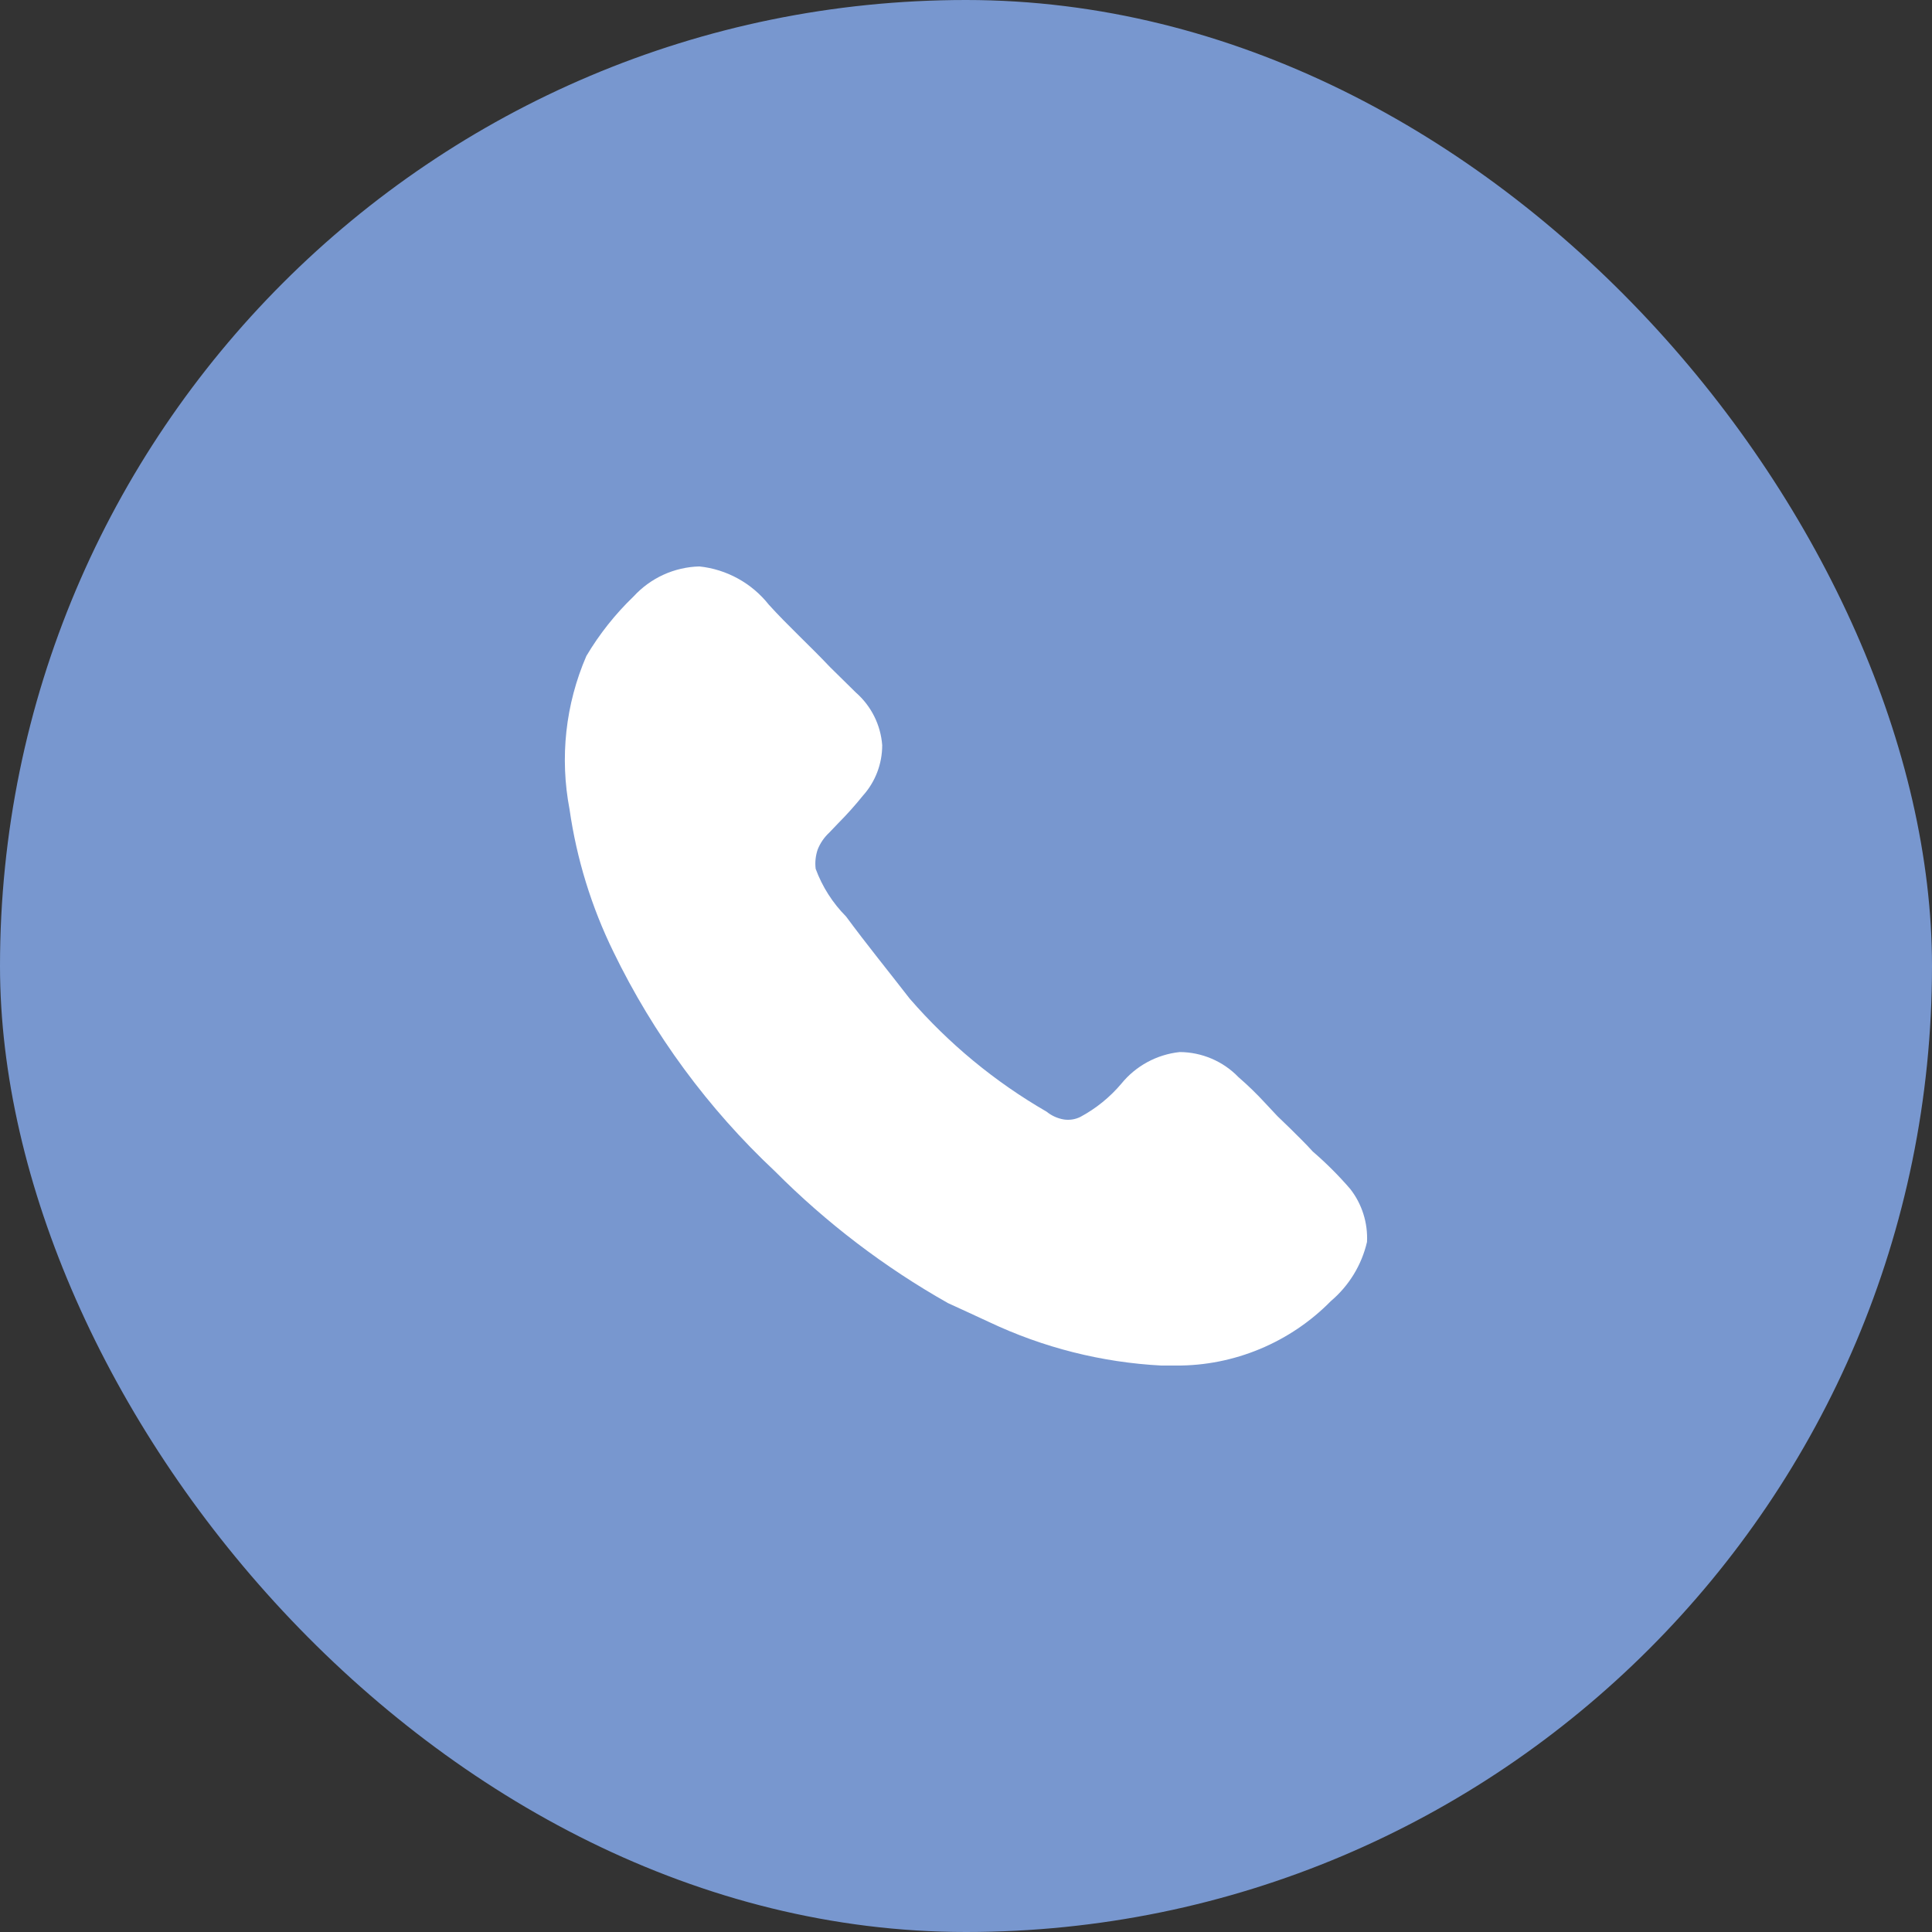
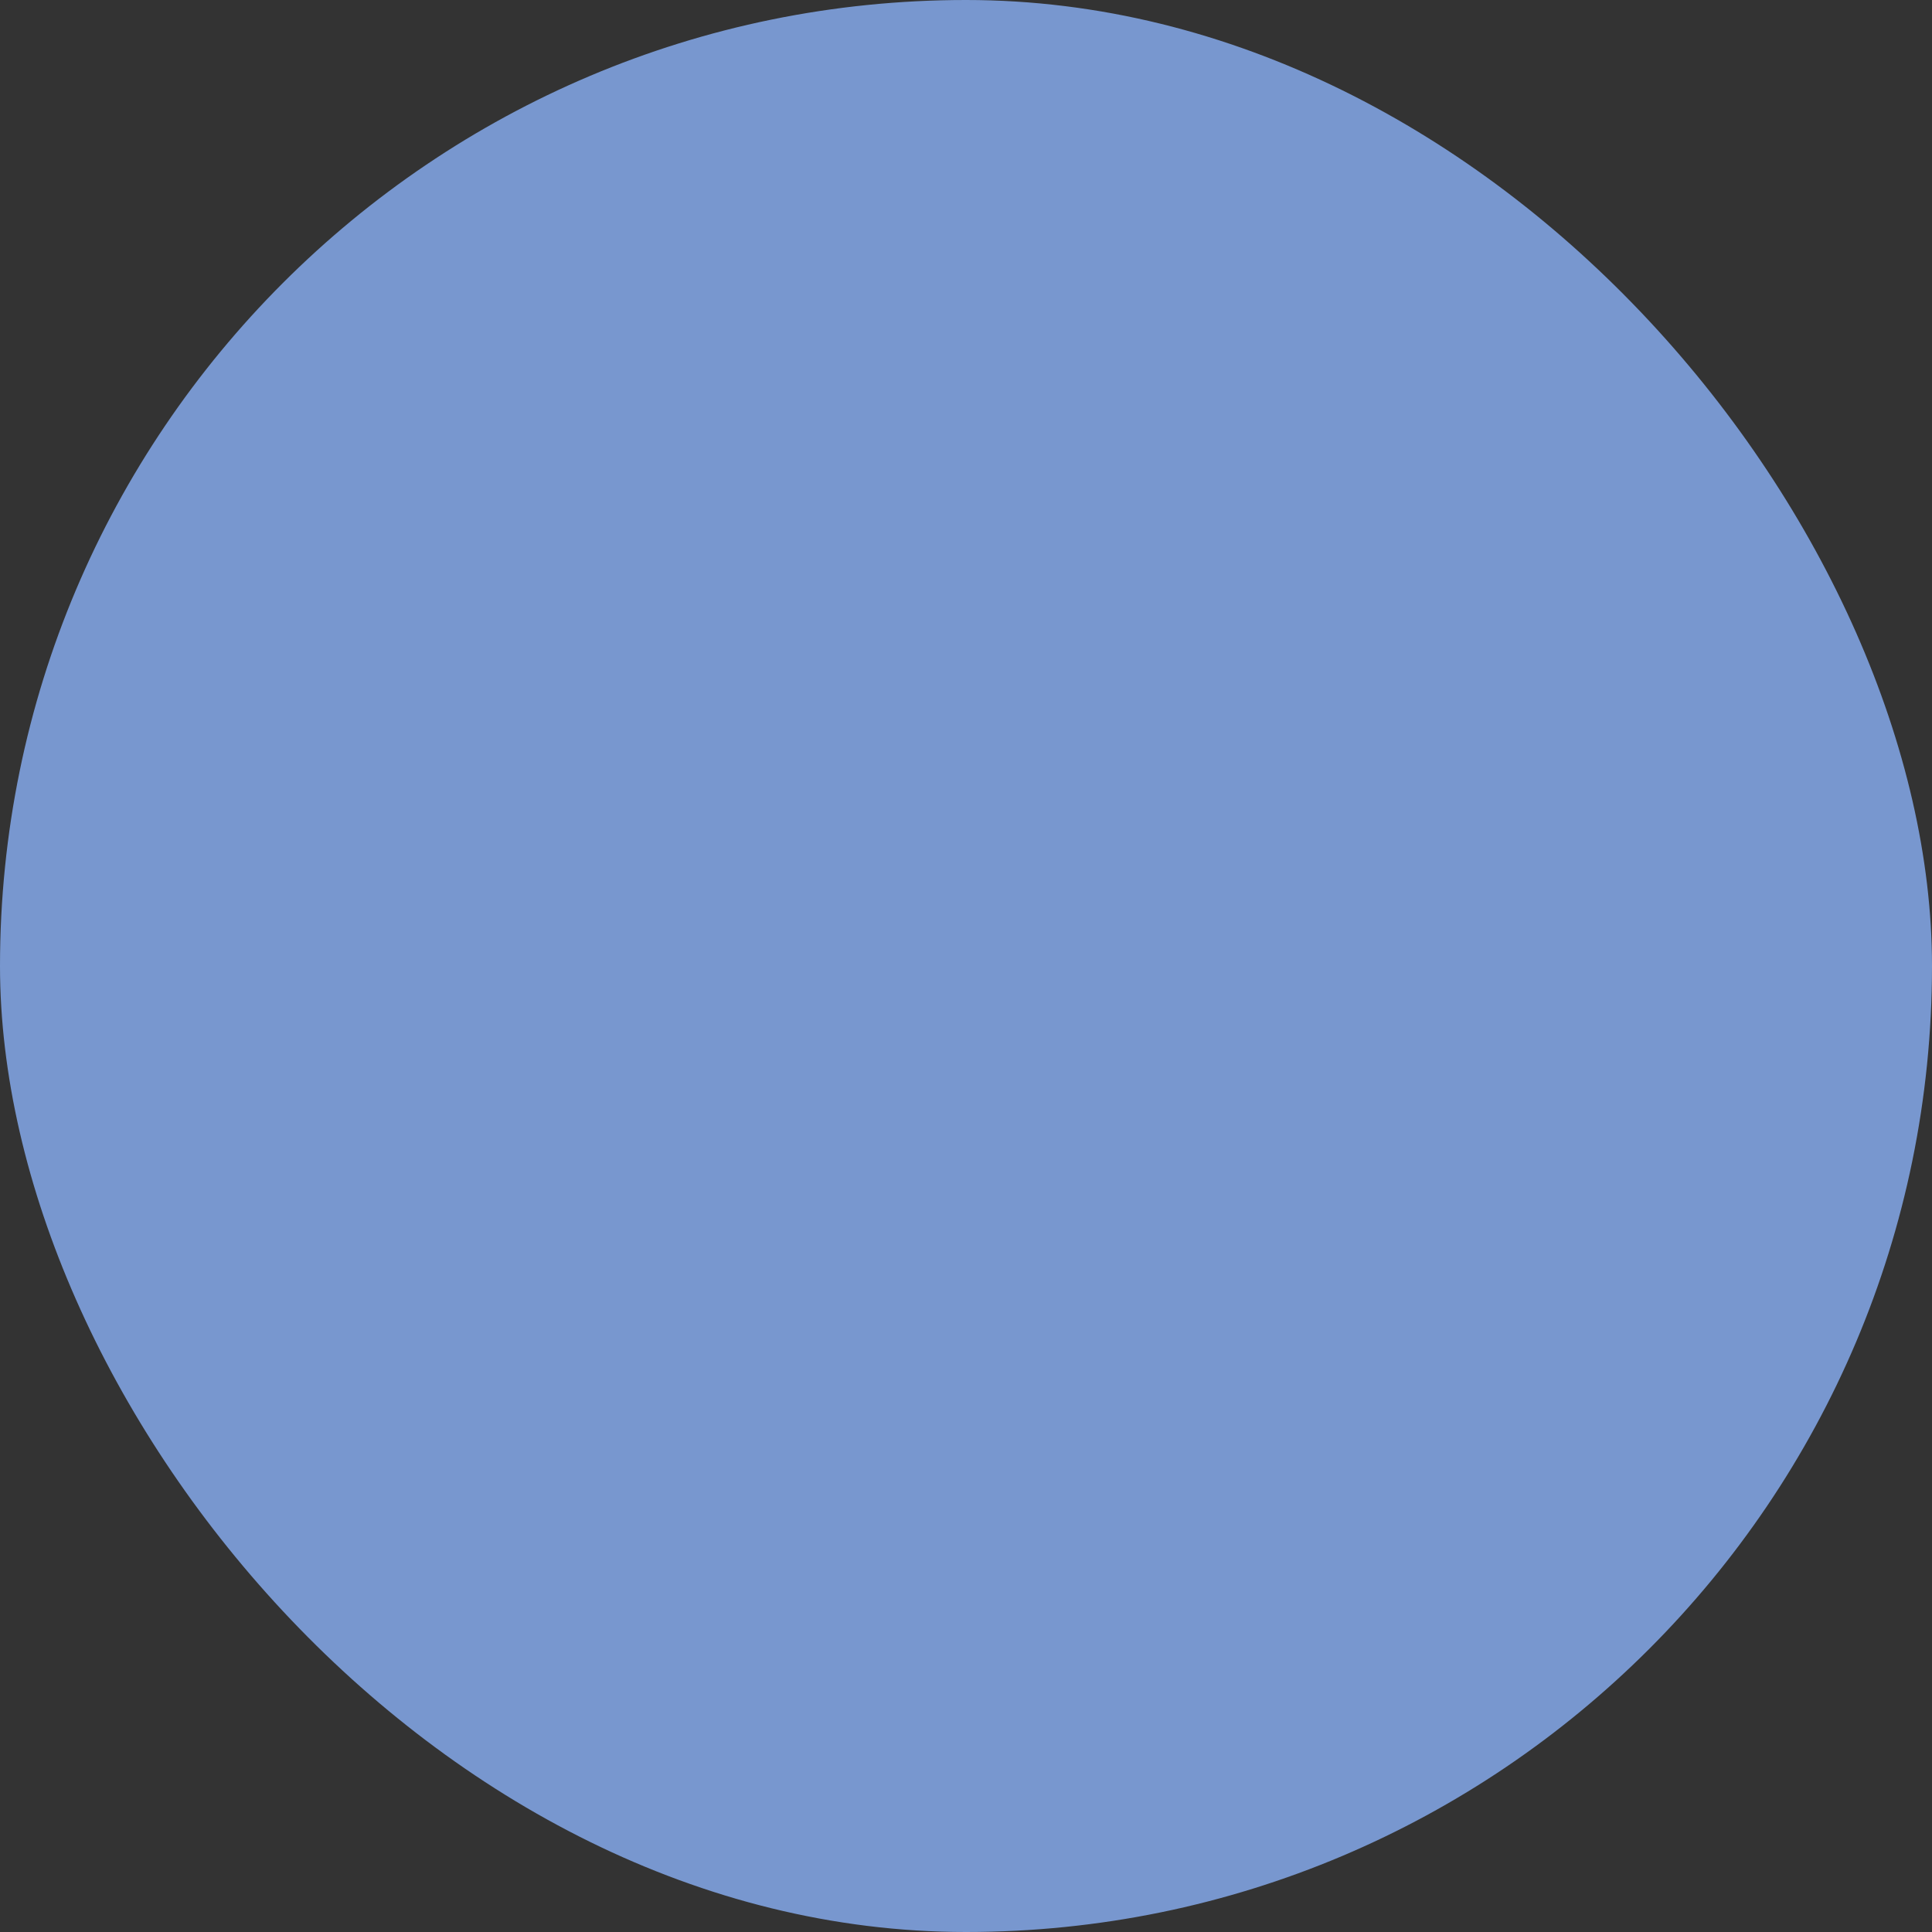
<svg xmlns="http://www.w3.org/2000/svg" width="48" height="48" viewBox="0 0 48 48" fill="none">
  <rect x="0" y="0" width="48" height="48" fill="#333333" stroke="none" />
  <rect width="48" height="48" rx="24" fill="#7897CF" />
-   <path d="M33.963 30.855C33.83 31.429 33.515 31.944 33.065 32.325C32.563 32.836 31.964 33.24 31.303 33.515C30.642 33.791 29.933 33.931 29.217 33.927H28.859C27.373 33.85 25.917 33.482 24.572 32.845C24.246 32.692 23.929 32.549 23.552 32.375C21.976 31.485 20.53 30.383 19.253 29.1C17.593 27.544 16.234 25.696 15.241 23.649C14.694 22.532 14.326 21.337 14.15 20.106C13.904 18.823 14.049 17.497 14.568 16.298C14.891 15.754 15.286 15.256 15.742 14.818C15.95 14.591 16.203 14.407 16.483 14.279C16.764 14.151 17.068 14.081 17.376 14.073C17.712 14.108 18.038 14.211 18.334 14.374C18.631 14.537 18.891 14.758 19.101 15.023C19.571 15.543 20.121 16.043 20.621 16.573L21.265 17.207C21.645 17.54 21.88 18.009 21.918 18.513C21.919 18.977 21.748 19.424 21.438 19.769C21.243 20.011 21.035 20.243 20.816 20.463L20.601 20.688C20.476 20.804 20.378 20.947 20.315 21.106C20.263 21.26 20.245 21.424 20.265 21.586C20.429 22.03 20.686 22.434 21.02 22.77C21.54 23.474 22.04 24.087 22.602 24.812C23.571 25.93 24.72 26.879 26.002 27.619C26.125 27.719 26.272 27.786 26.43 27.813C26.57 27.834 26.711 27.813 26.838 27.751C27.227 27.543 27.574 27.262 27.859 26.925C28.219 26.481 28.741 26.199 29.309 26.138C29.582 26.139 29.851 26.195 30.102 26.302C30.353 26.409 30.58 26.565 30.769 26.761C31.002 26.962 31.223 27.177 31.432 27.404L31.738 27.731L32.055 28.037C32.248 28.231 32.432 28.405 32.615 28.609C32.948 28.896 33.258 29.205 33.545 29.538C33.838 29.912 33.986 30.38 33.963 30.855Z" fill="white" />
</svg>